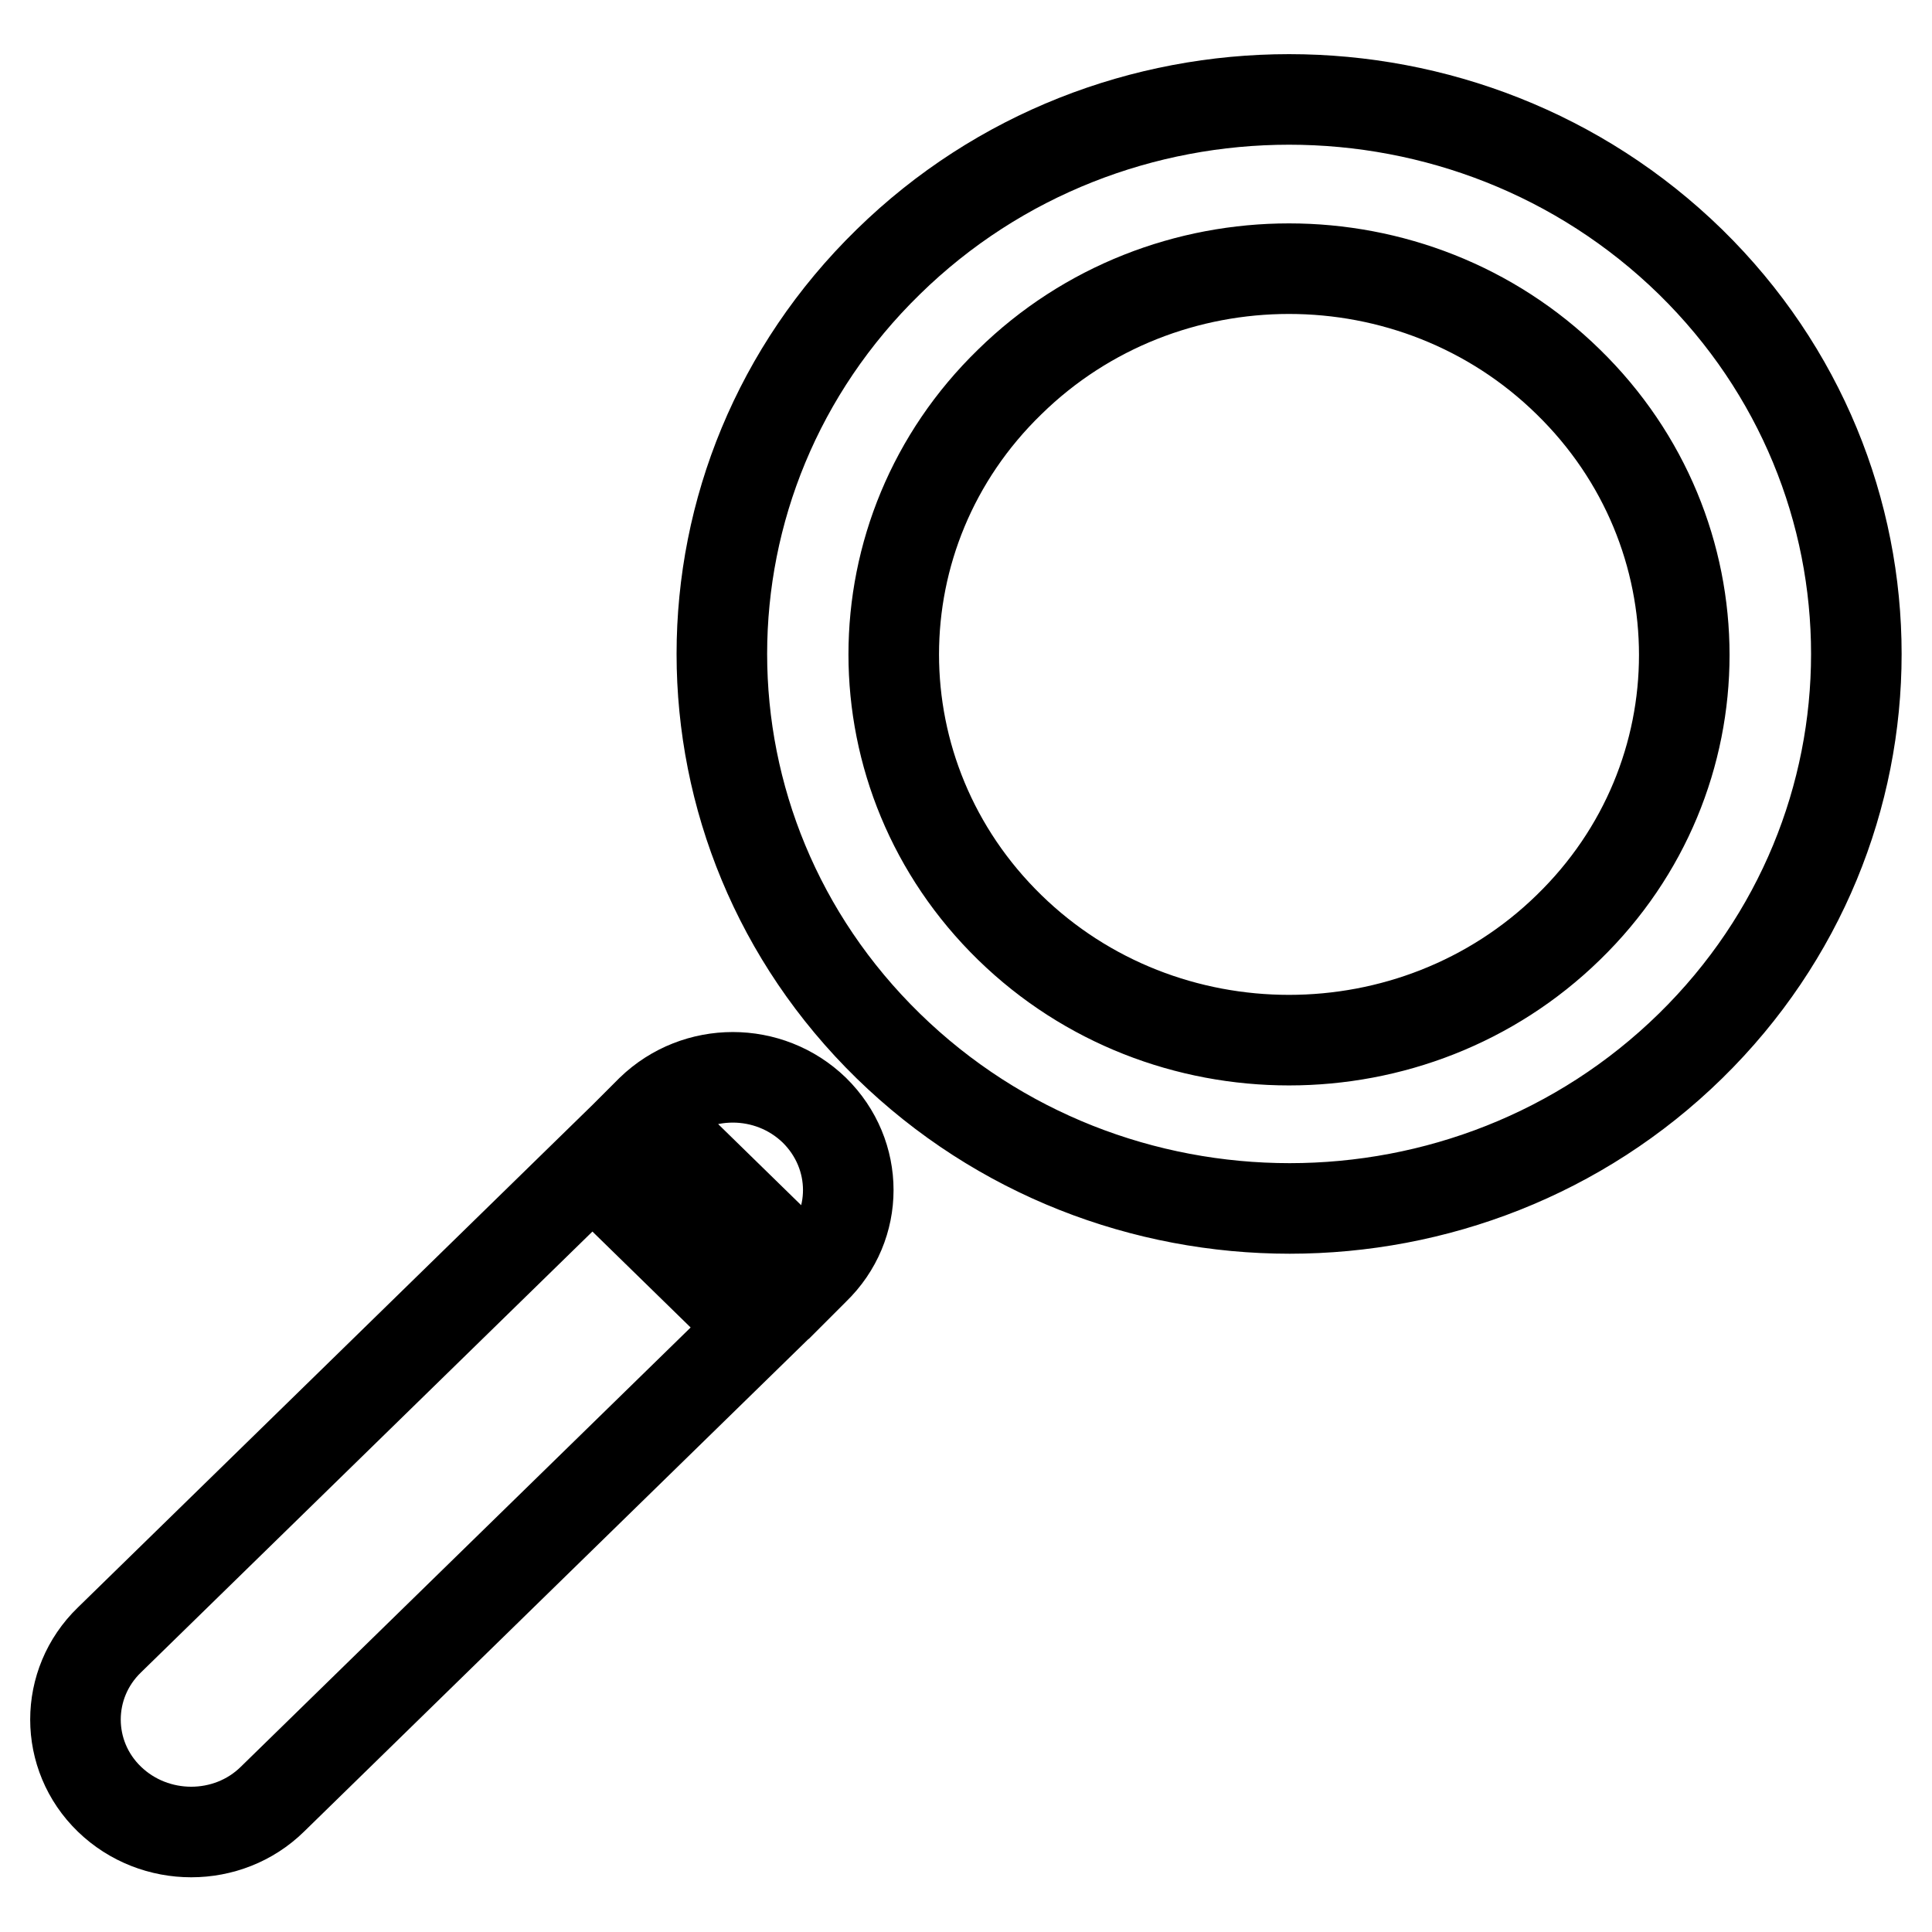
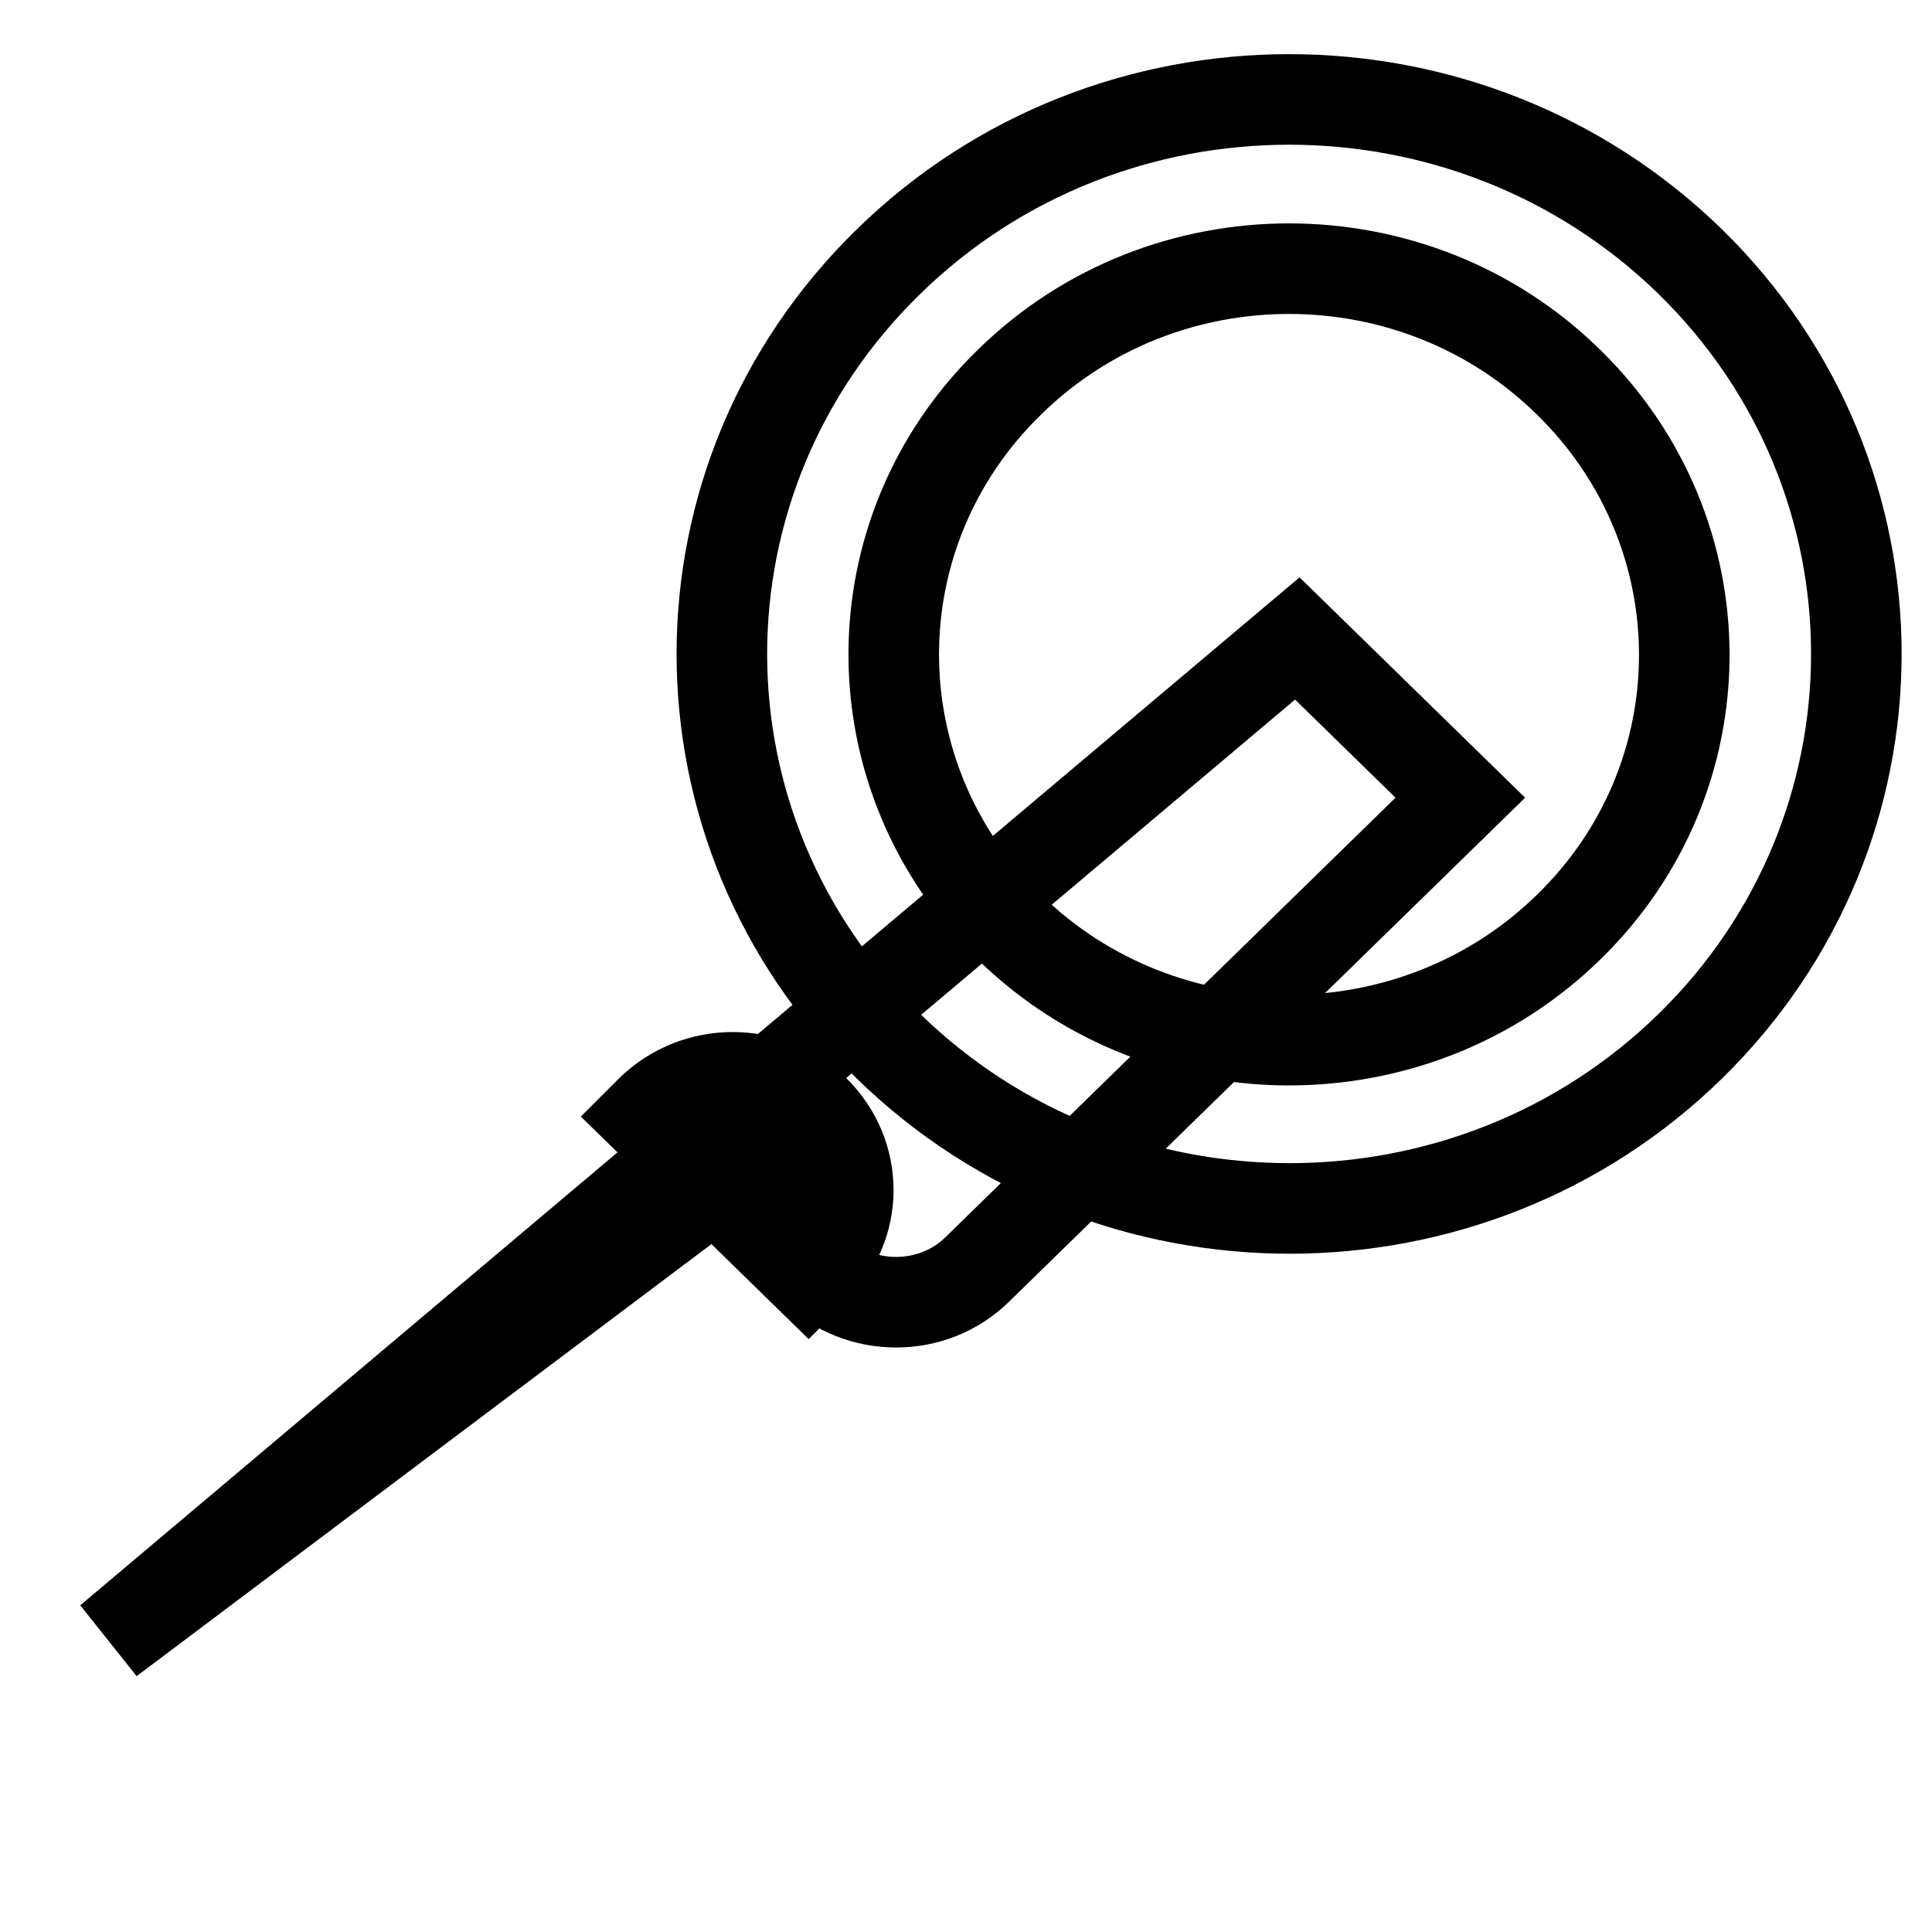
<svg xmlns="http://www.w3.org/2000/svg" version="1.1" x="0px" y="0px" viewBox="0 0 256 256" enable-background="new 0 0 256 256" xml:space="preserve">
  <g>
-     <path stroke-width="12" fill-opacity="0" stroke="#000000" d="M224,34.7c-29.4-28.7-77-28.7-106.3,0c-29.4,28.7-29.4,75.2,0,103.9c29.4,28.7,77,28.7,106.3,0 C253.3,109.9,253.3,63.4,224,34.7z M133.8,122.9c-20.5-20-20.5-52.4,0-72.3c20.4-20,53.6-20,74,0c20.5,20,20.5,52.4,0,72.3 C187.4,142.8,154.2,142.8,133.8,122.9z M107.9,147.1c-6-5.8-15.6-5.8-21.6,0l-0.8,0.8l21.6,21.1l0.8-0.8 C113.9,162.4,113.9,153,107.9,147.1z M14.5,217.3c-6,5.8-6,15.3,0,21.1c6,5.8,15.7,5.8,21.6,0l64-62.5l-21.6-21.1L14.5,217.3z" />
+     <path stroke-width="12" fill-opacity="0" stroke="#000000" d="M224,34.7c-29.4-28.7-77-28.7-106.3,0c-29.4,28.7-29.4,75.2,0,103.9c29.4,28.7,77,28.7,106.3,0 C253.3,109.9,253.3,63.4,224,34.7z M133.8,122.9c-20.5-20-20.5-52.4,0-72.3c20.4-20,53.6-20,74,0c20.5,20,20.5,52.4,0,72.3 C187.4,142.8,154.2,142.8,133.8,122.9z M107.9,147.1c-6-5.8-15.6-5.8-21.6,0l-0.8,0.8l21.6,21.1l0.8-0.8 C113.9,162.4,113.9,153,107.9,147.1z c-6,5.8-6,15.3,0,21.1c6,5.8,15.7,5.8,21.6,0l64-62.5l-21.6-21.1L14.5,217.3z" />
  </g>
</svg>